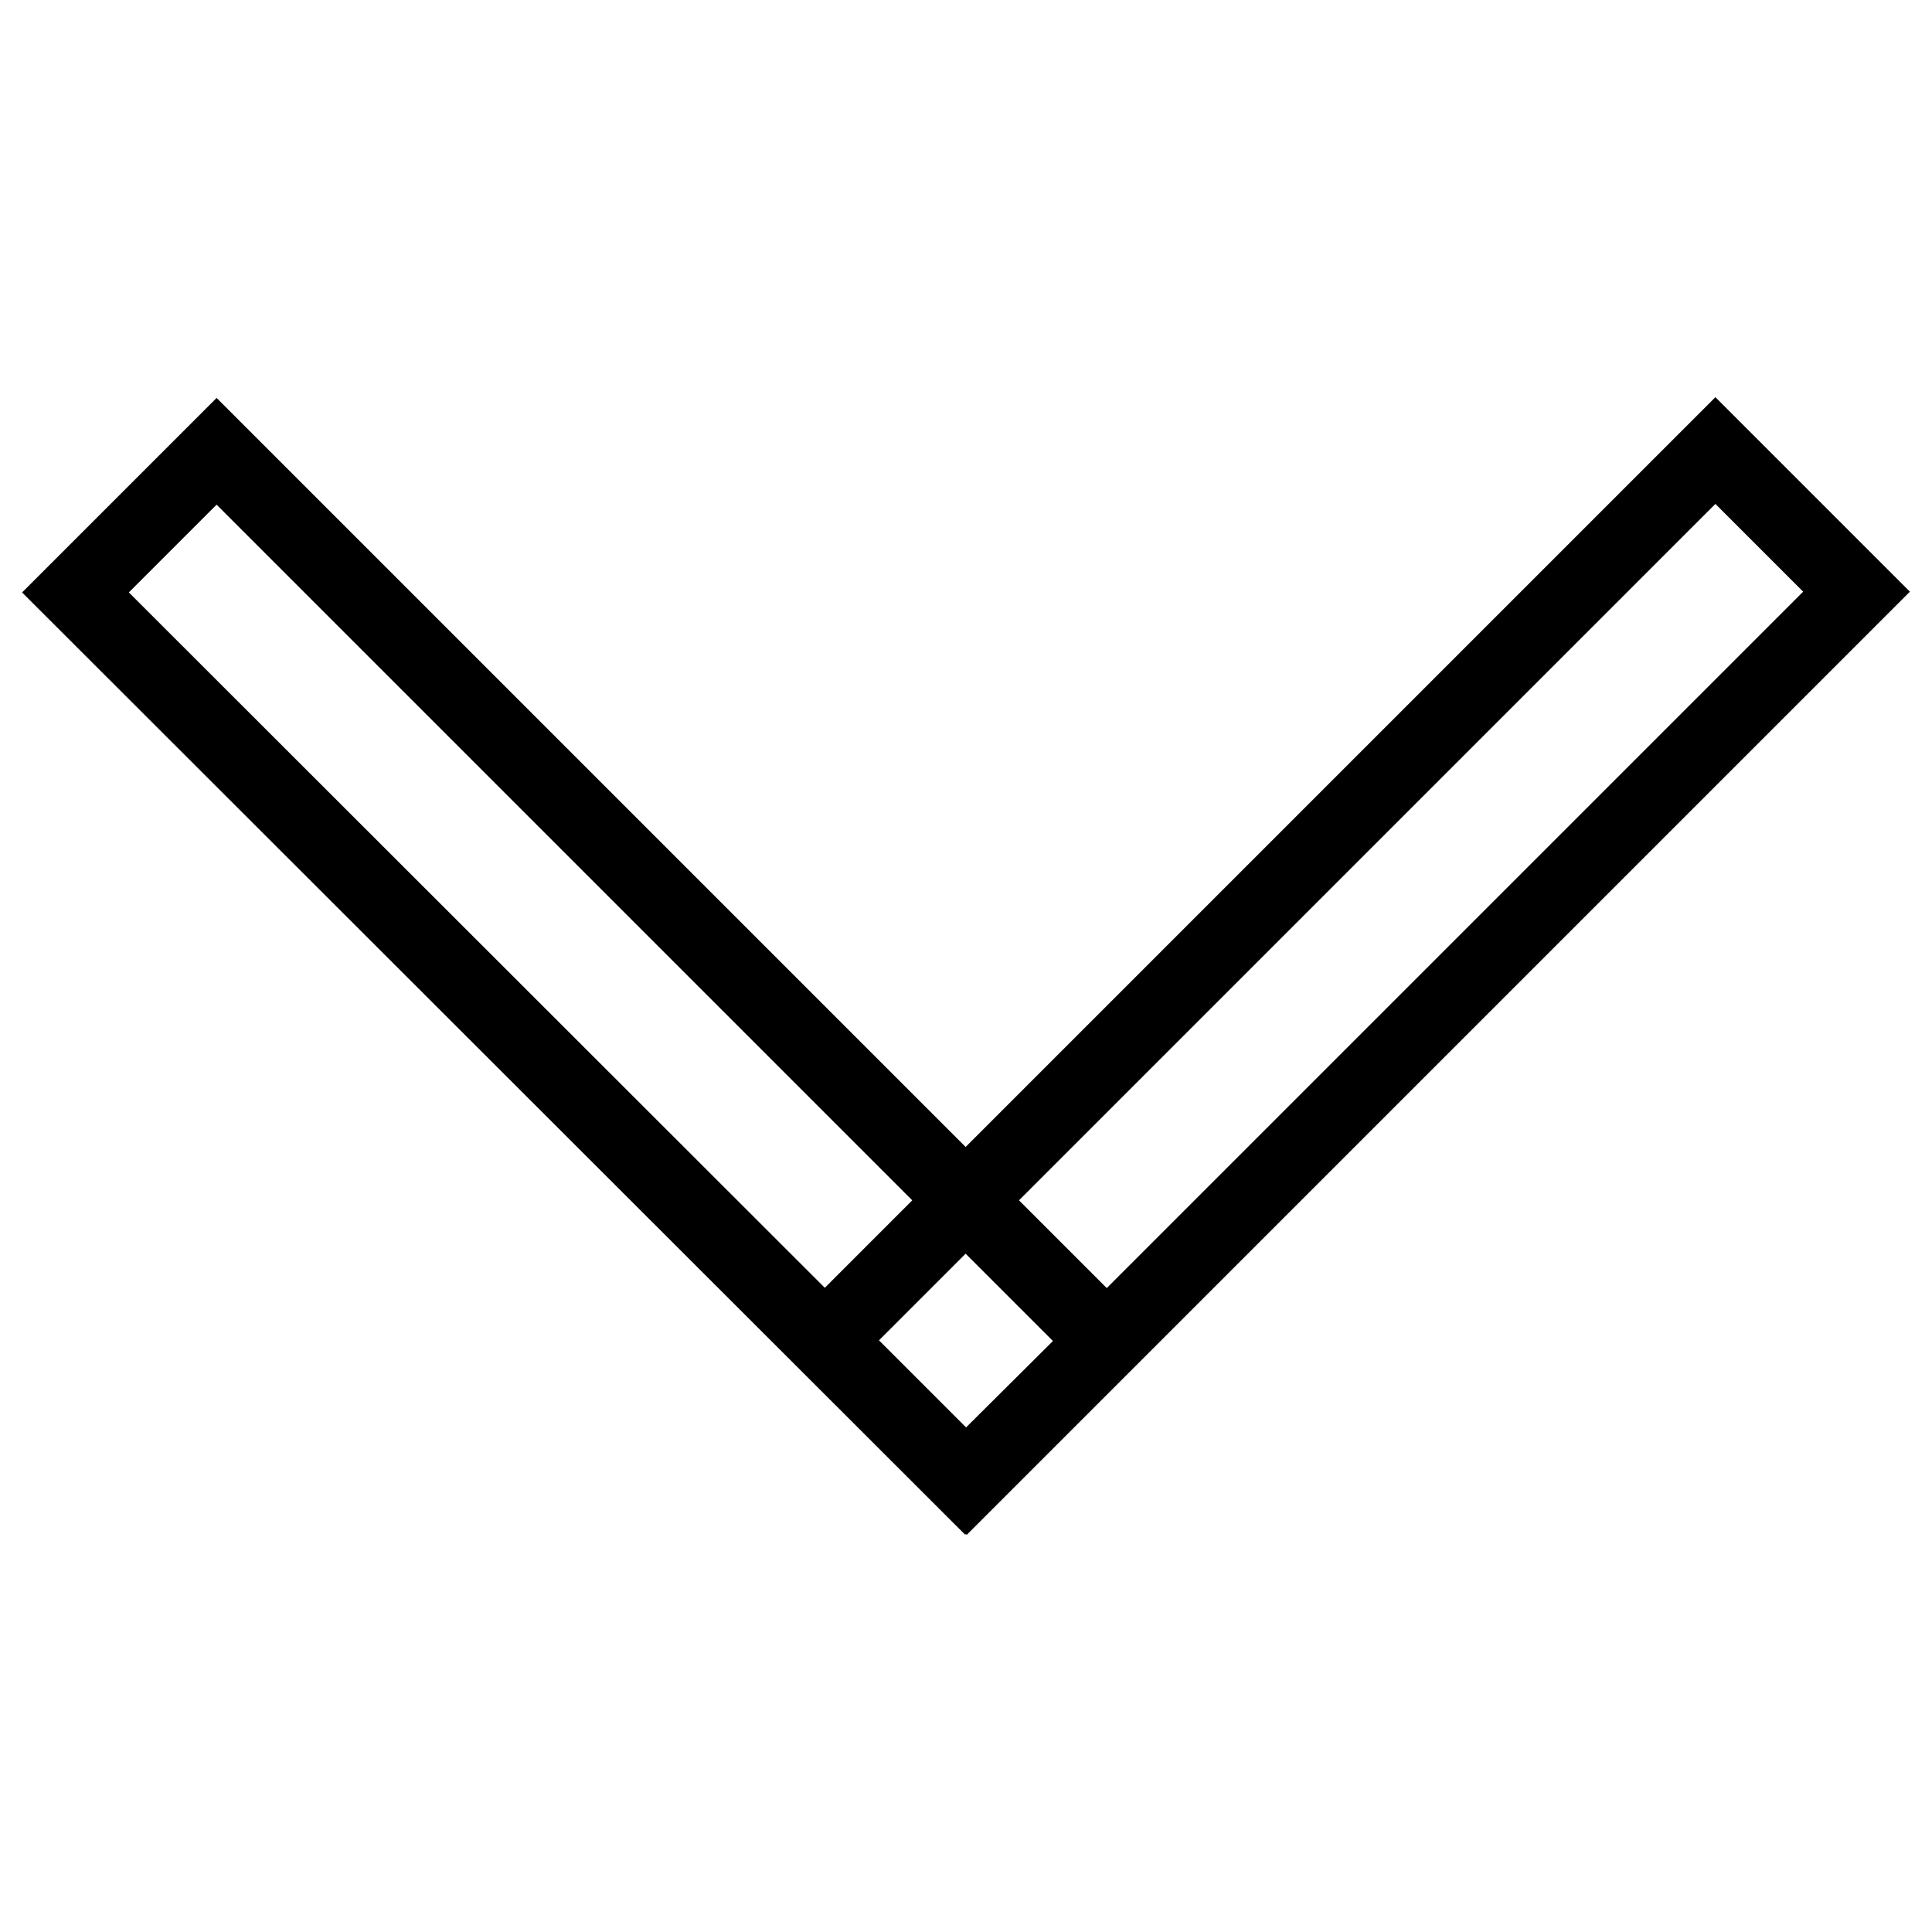
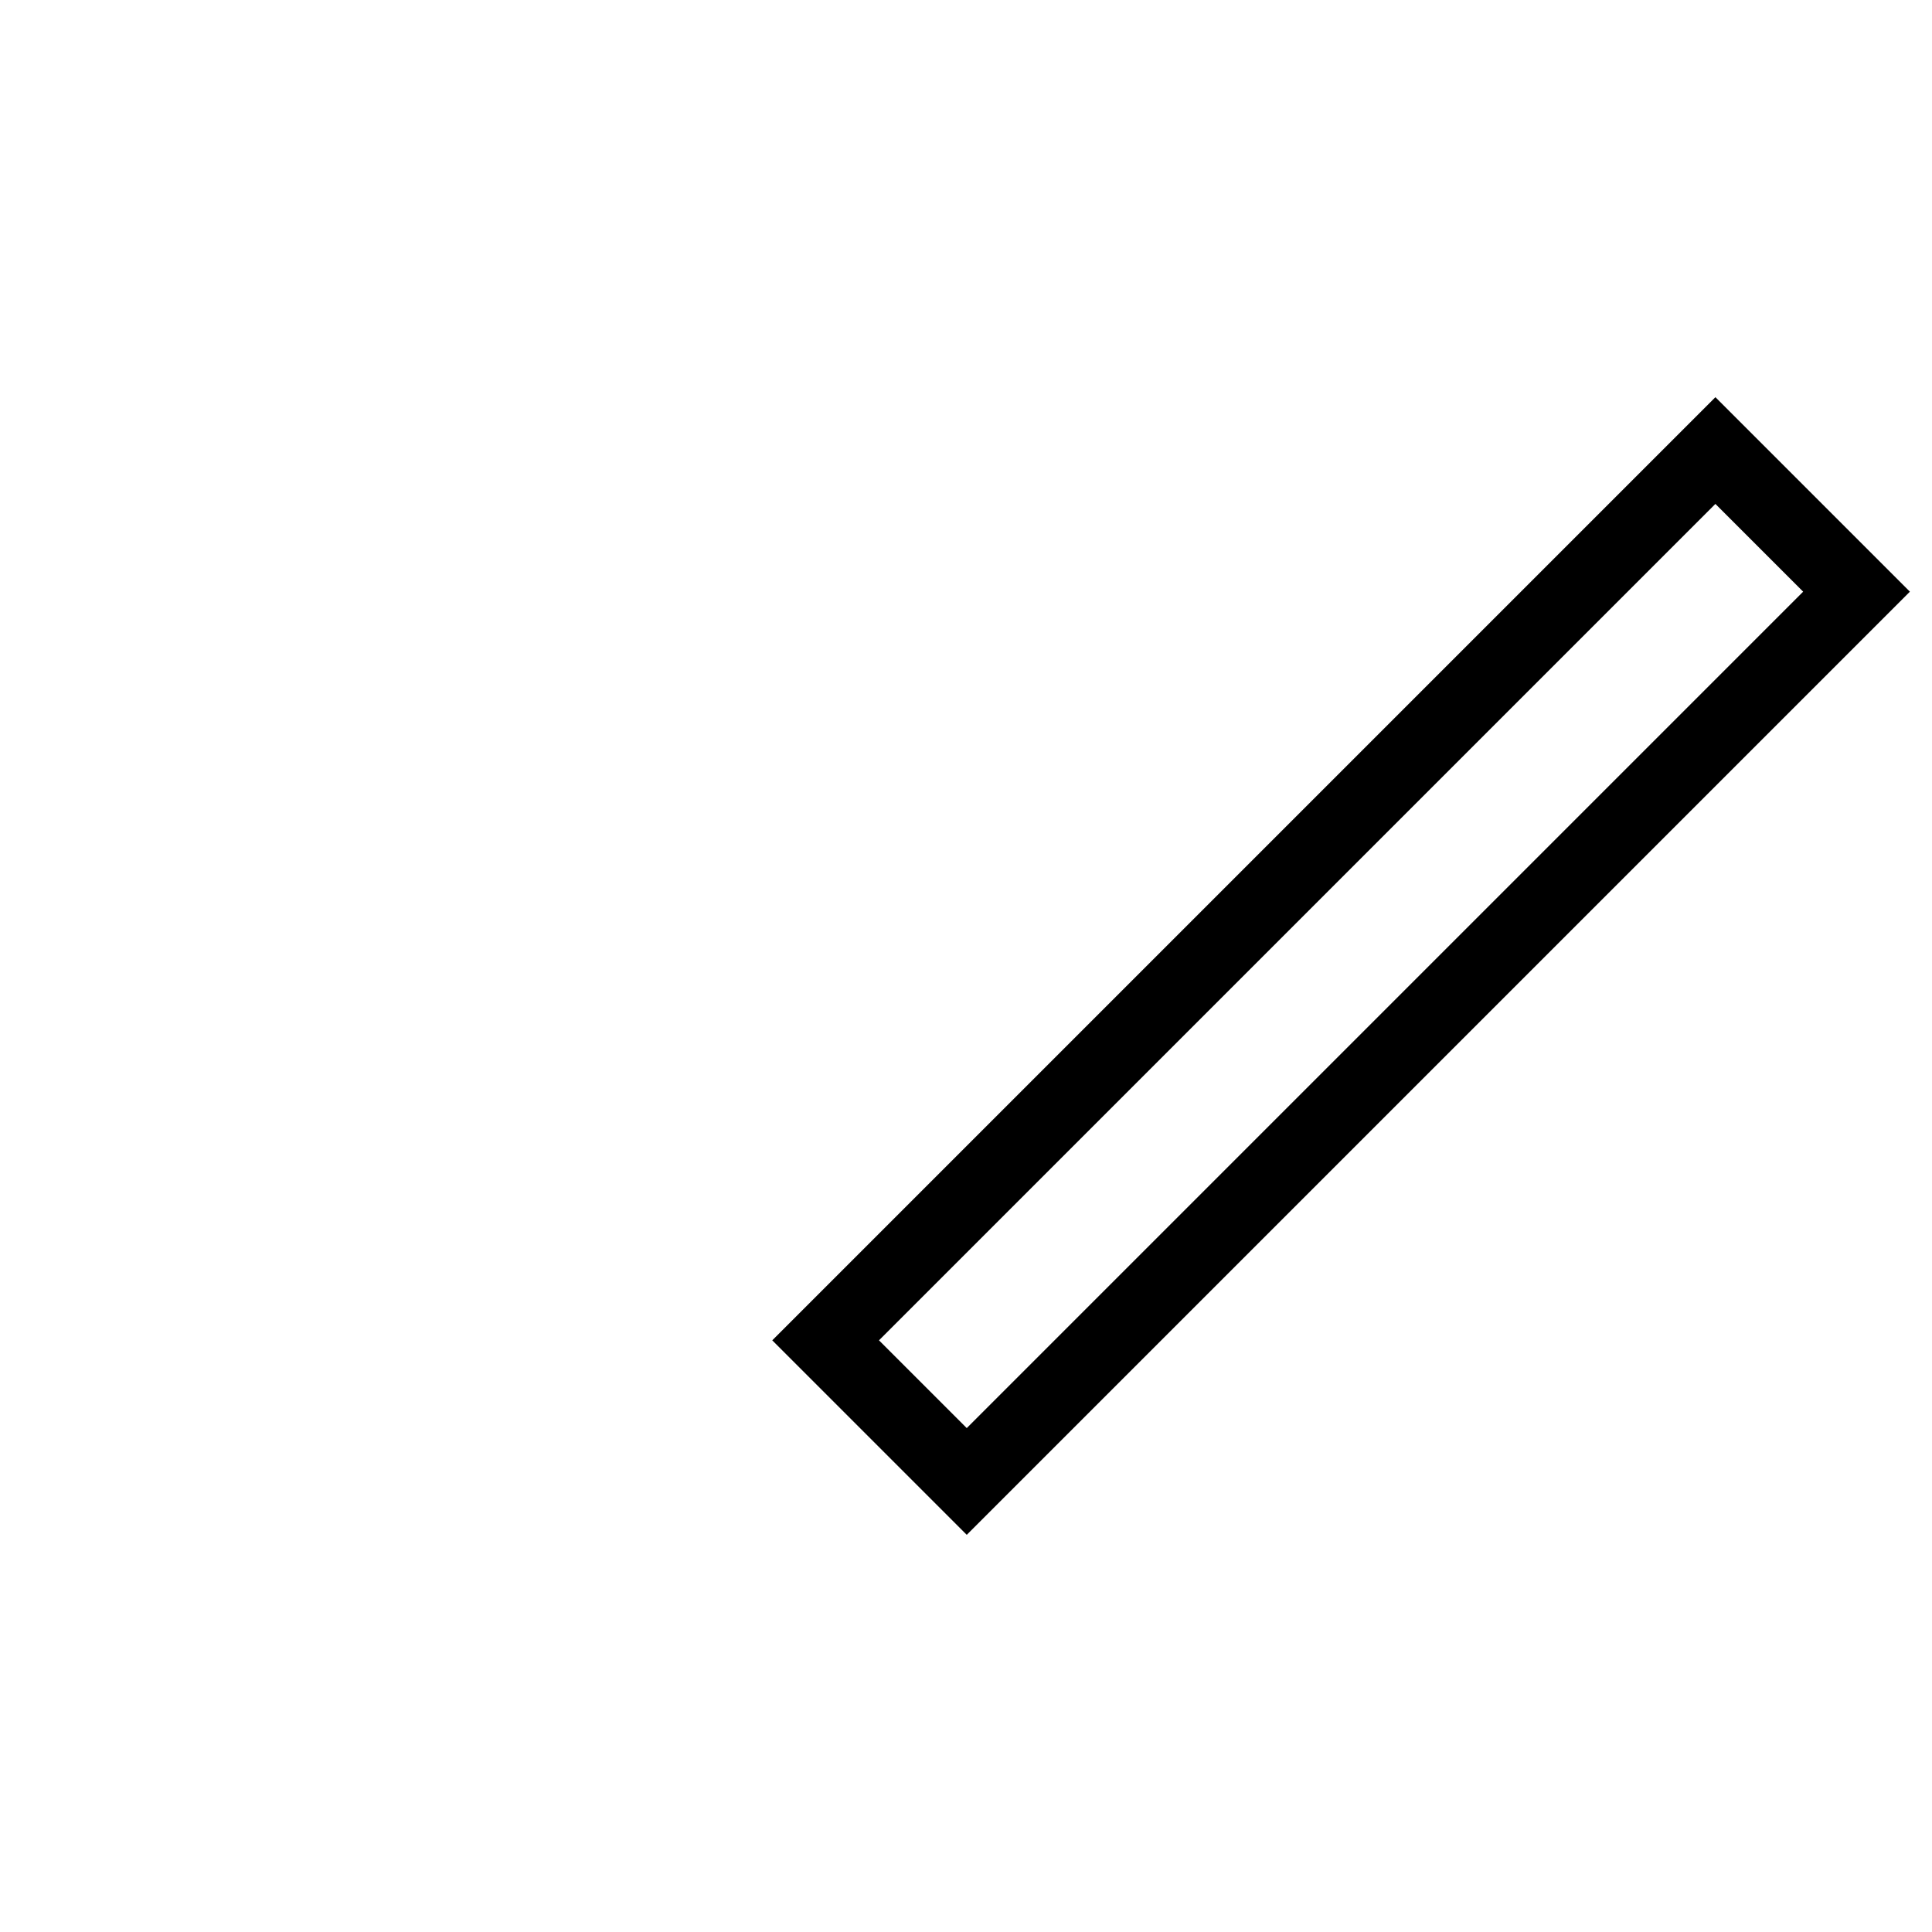
<svg xmlns="http://www.w3.org/2000/svg" version="1.1" x="0px" y="0px" viewBox="0 0 256 256" enable-background="new 0 0 256 256" xml:space="preserve">
  <g>
-     <path stroke-width="10" fill-opacity="0" stroke="#000000" d="M127.9,196.3L10,78.5l18.7-18.7l117.9,117.9L127.9,196.3z" />
    <path stroke-width="10" fill-opacity="0" stroke="#000000" d="M128.1,196.3l-18.7-18.7L227.3,59.7L246,78.4L128.1,196.3z" />
  </g>
</svg>